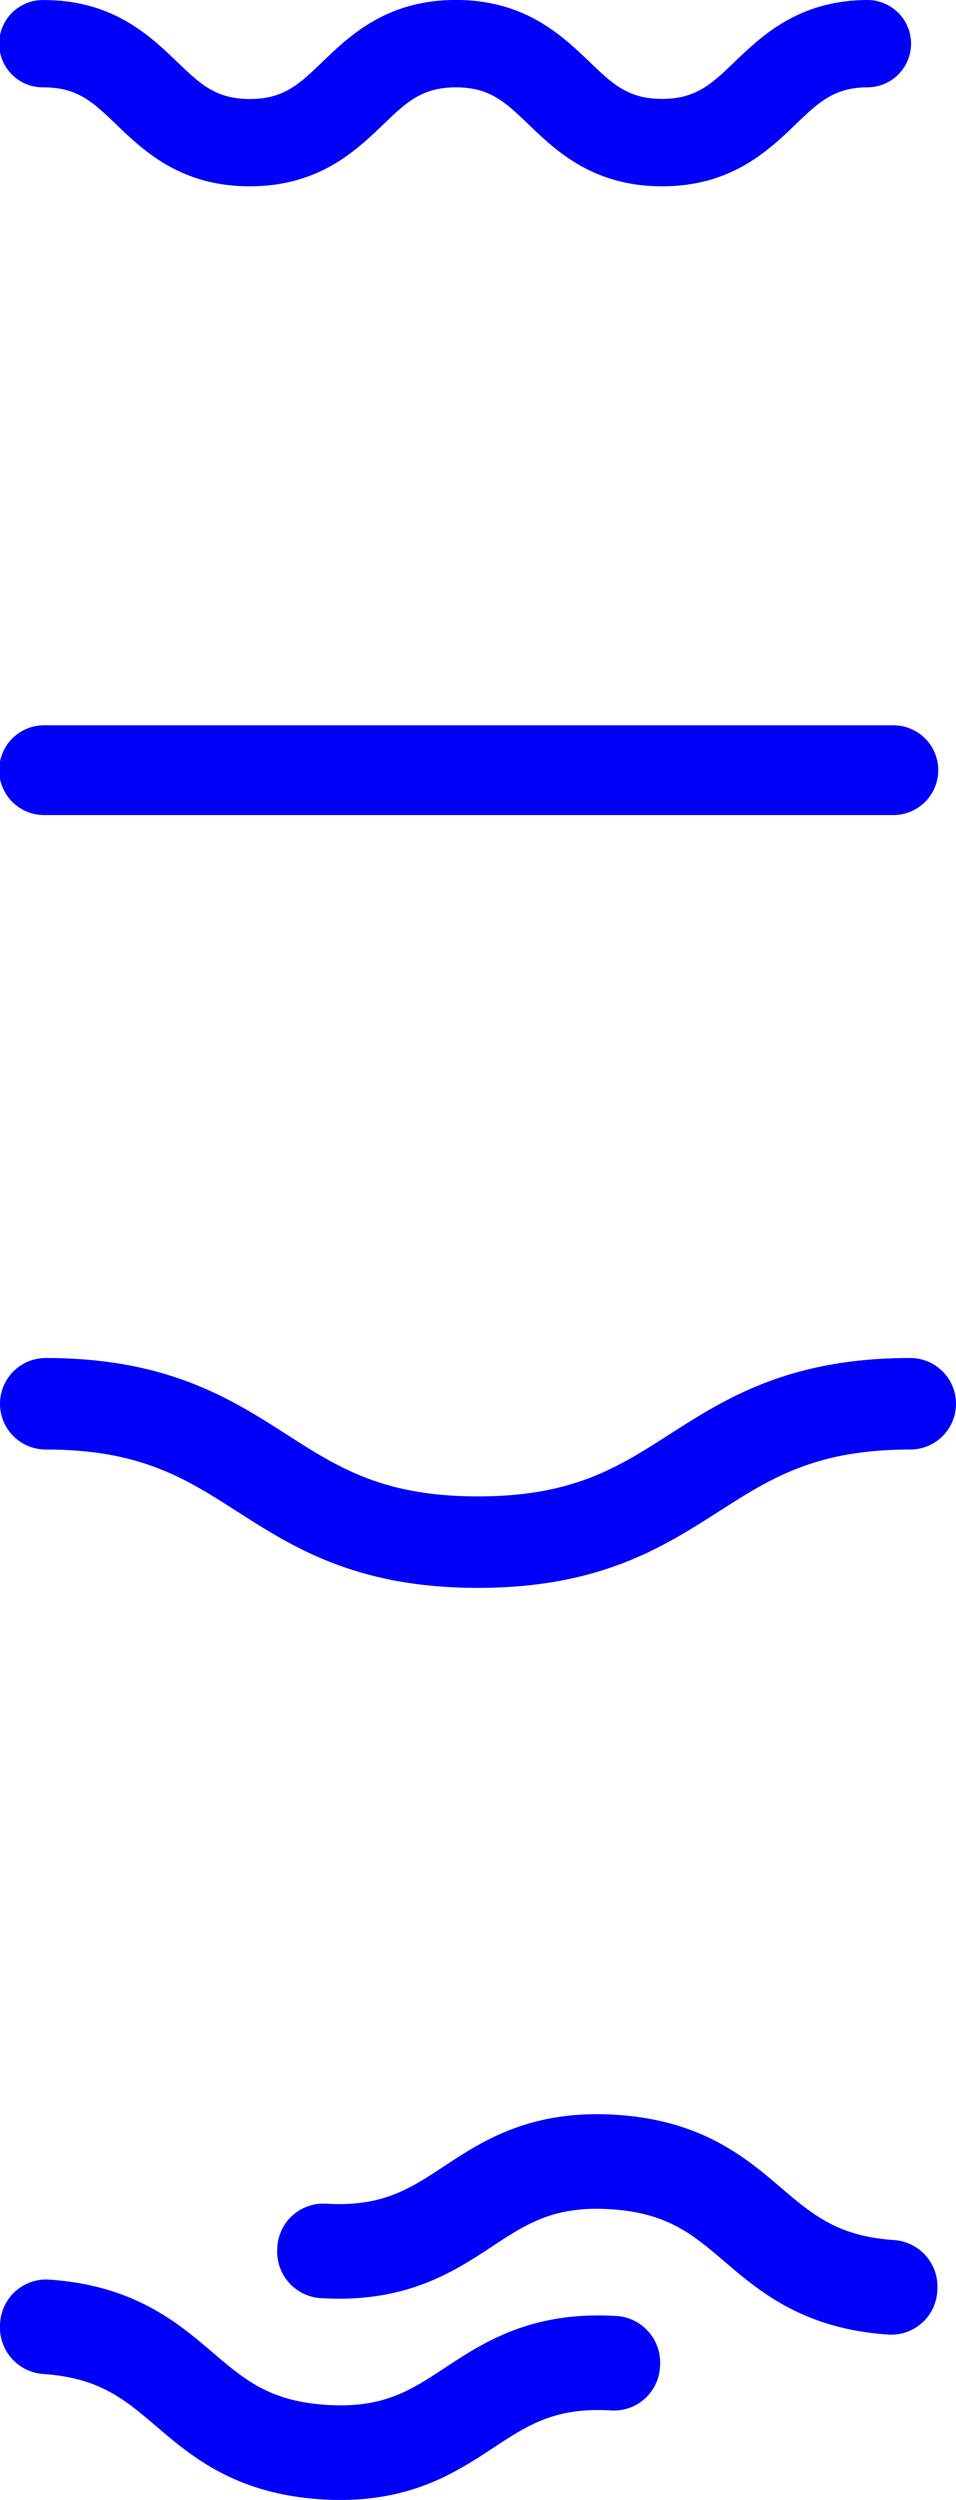
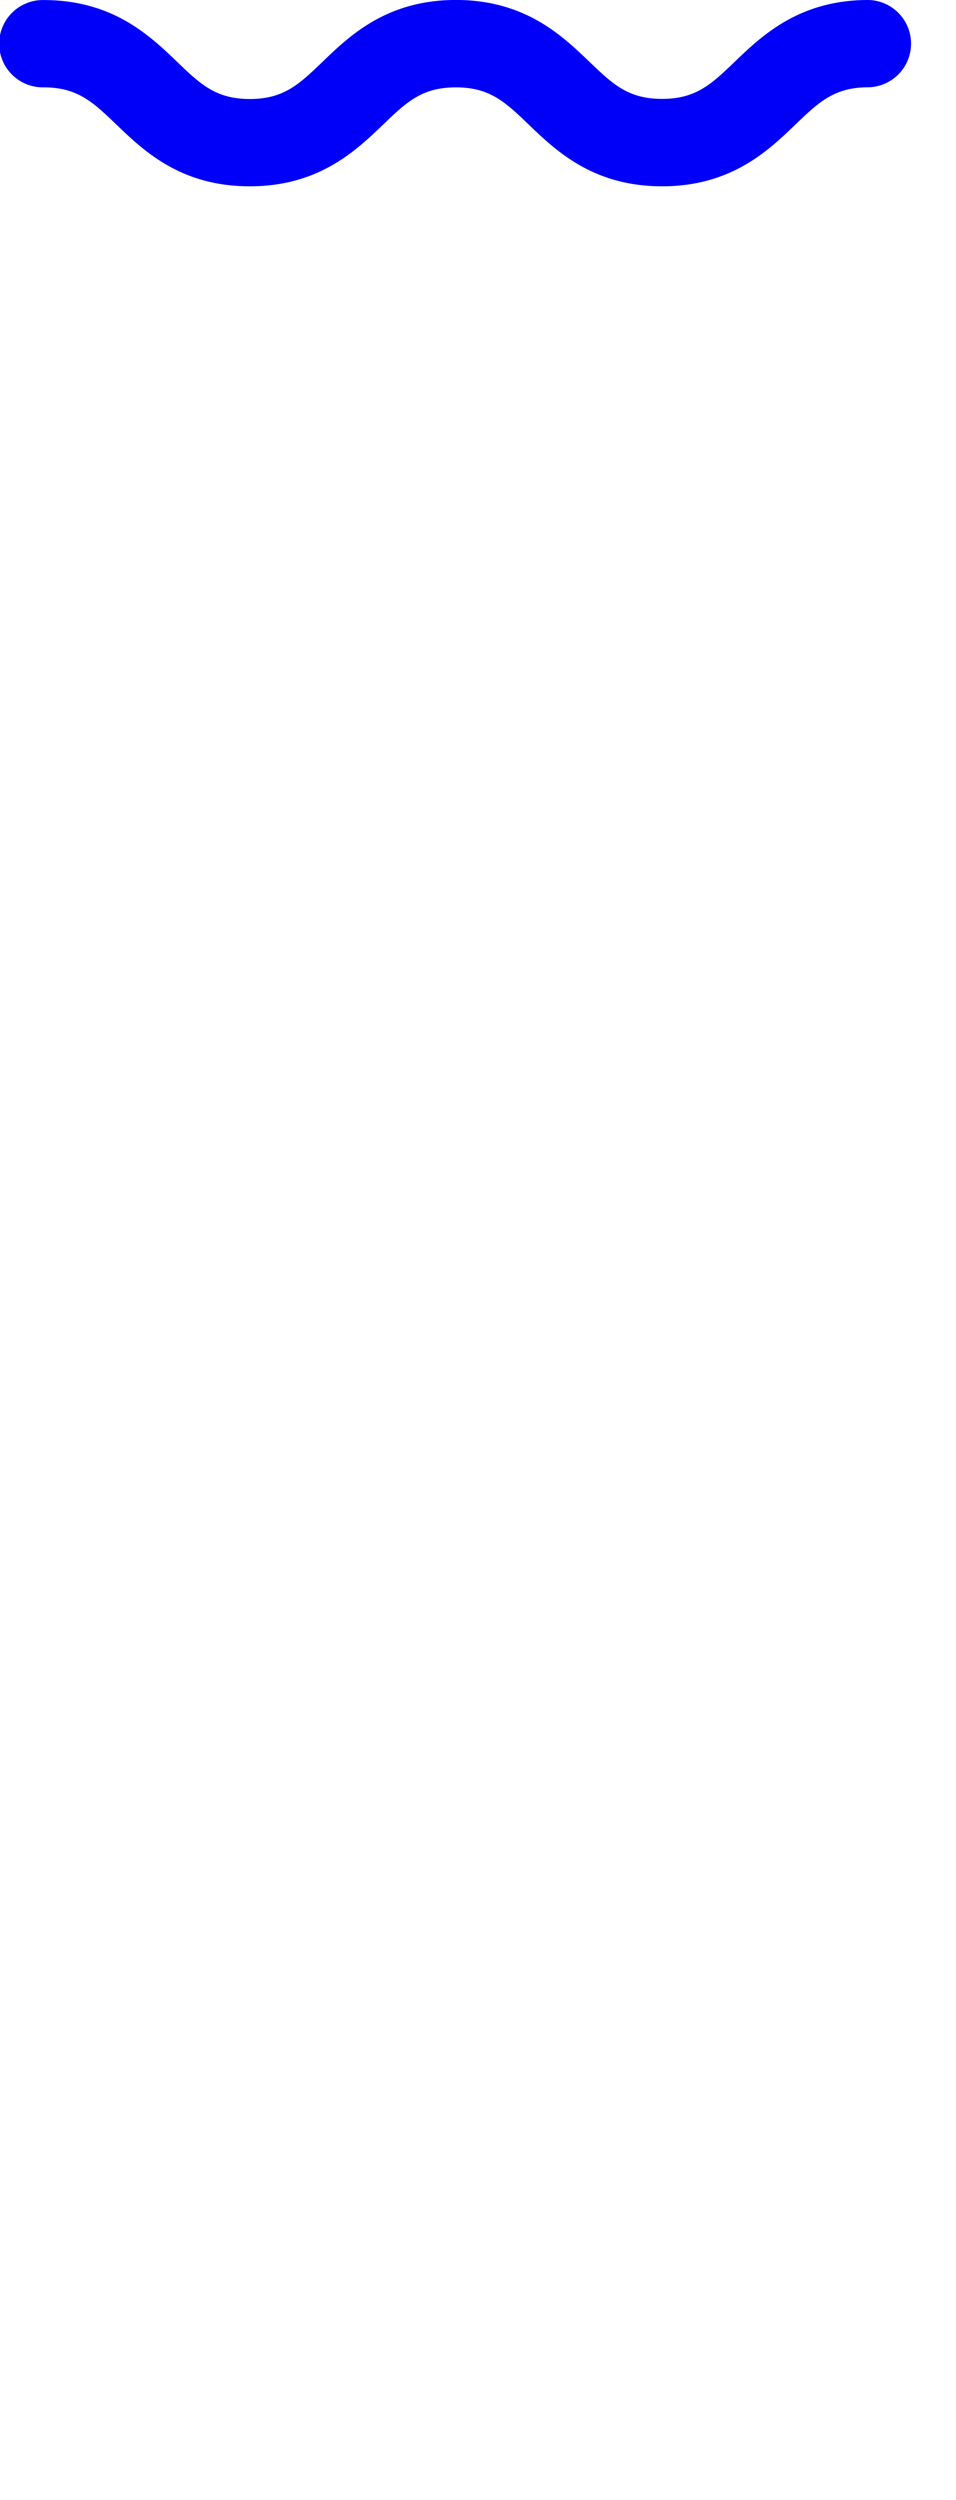
<svg xmlns="http://www.w3.org/2000/svg" width="61.965" height="161.997" viewBox="0 0 61.965 161.997">
  <defs>
    <style>.a{fill:#0000fa;}</style>
  </defs>
  <g transform="translate(-47.424 -459)">
    <g transform="translate(0 2)">
-       <path class="a" d="M58.172,6.815H3.228A2.908,2.908,0,1,1,3.228,1H58.172a2.908,2.908,0,1,1,0,5.815Z" transform="translate(47.104 503)" />
-       <path class="a" d="M31.3,15.716c-7.871,0-11.983-2.629-15.608-4.95C12.33,8.612,9.421,6.75,3.285,6.75a2.965,2.965,0,0,1,0-5.93c7.871,0,11.983,2.629,15.608,4.95,3.364,2.159,6.274,4.017,12.41,4.017s9.045-1.862,12.41-4.017C47.337,3.449,51.449.82,59.32.82a2.965,2.965,0,1,1,0,5.93c-6.136,0-9.045,1.862-12.41,4.017C43.281,13.087,39.174,15.716,31.3,15.716Z" transform="translate(47.104 544.18)" />
      <path class="a" d="M42.967,12.383c-4.481,0-6.883-2.308-8.641-3.994C32.81,6.933,31.807,5.971,29.6,5.971s-3.206.962-4.722,2.418c-1.758,1.686-4.16,3.994-8.641,3.994S9.358,10.075,7.6,8.389C6.085,6.933,5.081,5.971,2.879,5.971a2.829,2.829,0,1,1,0-5.657c4.481,0,6.883,2.308,8.641,3.994,1.516,1.456,2.519,2.418,4.722,2.418s3.206-.962,4.722-2.418c1.754-1.69,4.16-4,8.637-4S36.484,2.618,38.241,4.3c1.516,1.456,2.519,2.418,4.722,2.418S46.169,5.76,47.686,4.3C49.443,2.618,51.849.31,56.326.31a2.829,2.829,0,0,1,0,5.657c-2.2,0-3.206.962-4.722,2.418C49.85,10.071,47.444,12.383,42.967,12.383Z" transform="translate(47.374 456.69)" />
      <g transform="translate(47.424 594)">
-         <path class="a" d="M23.035,41.826c-.4,0-.817-.012-1.247-.041-5.559-.356-8.413-2.788-10.7-4.746C9.027,35.285,7.4,33.9,3.73,33.662A3.022,3.022,0,0,1,.982,30.417a2.991,2.991,0,0,1,3.1-2.874c5.559.356,8.413,2.788,10.7,4.746,2.056,1.754,3.683,3.139,7.354,3.377s5.446-.932,7.694-2.412c2.5-1.647,5.622-3.7,11.177-3.344a3.022,3.022,0,0,1,2.748,3.246,2.986,2.986,0,0,1-3.1,2.874c-3.667-.237-5.446.932-7.694,2.412C30.654,39.962,27.824,41.826,23.035,41.826Z" transform="translate(-0.976 -16.828)" />
-         <path class="a" d="M86.8,15.626c-.059,0-.121,0-.18,0-5.559-.356-8.413-2.788-10.7-4.746C73.858,9.122,72.231,7.737,68.561,7.5s-5.446.932-7.694,2.412c-2.5,1.647-5.622,3.7-11.177,3.344a3.022,3.022,0,0,1-2.748-3.246,2.986,2.986,0,0,1,3.1-2.874c3.671.233,5.446-.932,7.694-2.412,2.5-1.647,5.618-3.7,11.177-3.344s8.413,2.788,10.7,4.746C81.677,7.88,83.3,9.265,86.974,9.5a3.022,3.022,0,0,1,2.748,3.246A2.988,2.988,0,0,1,86.8,15.626Z" transform="translate(-28.968 -1.339)" />
-       </g>
+         </g>
    </g>
  </g>
</svg>